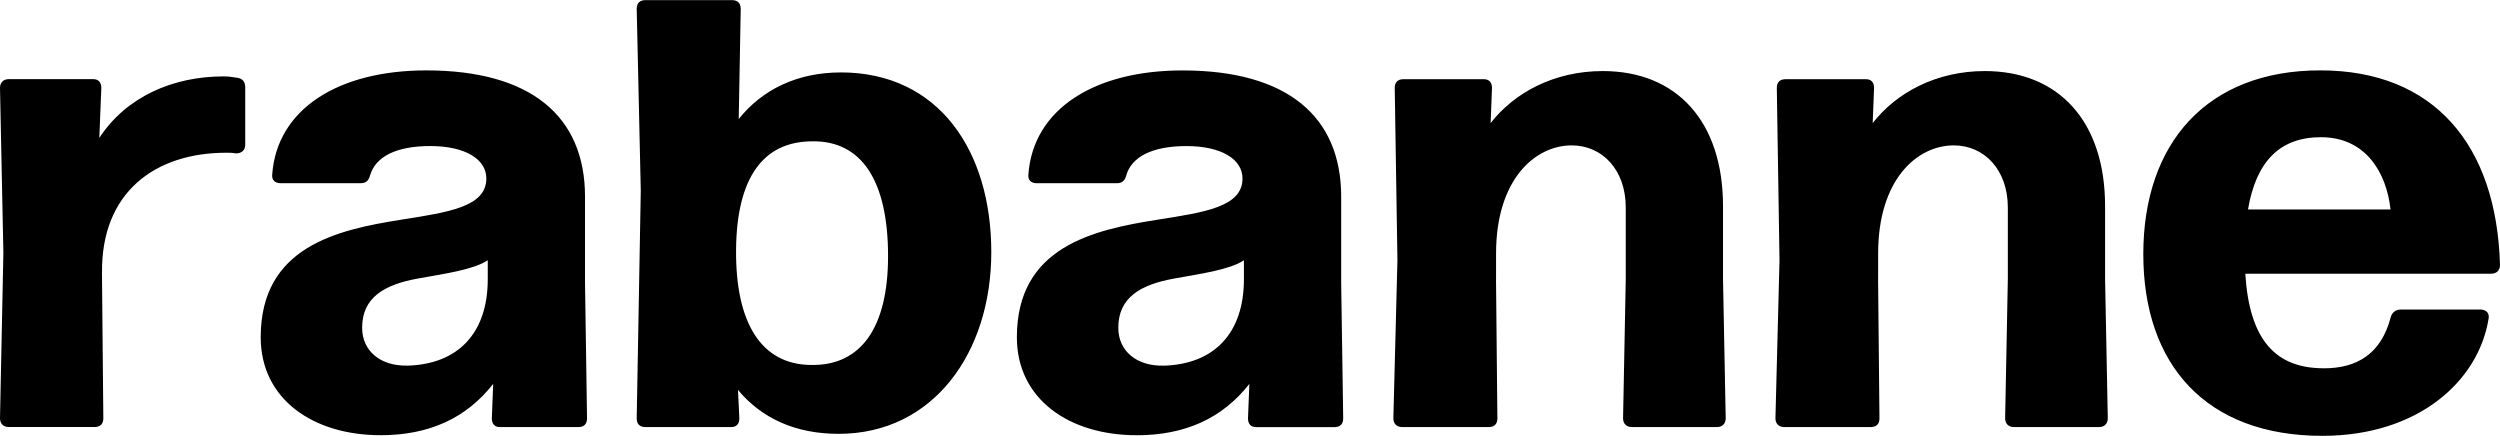
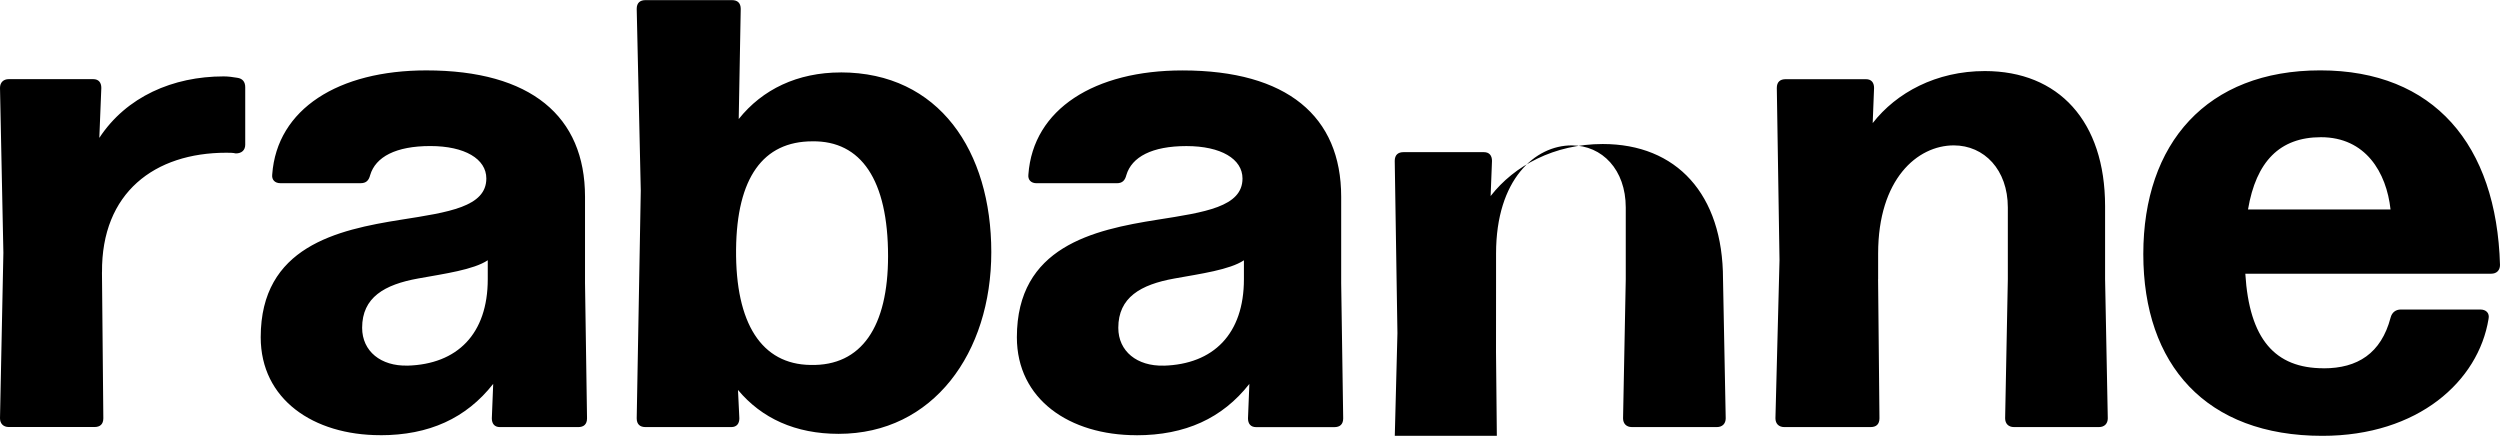
<svg xmlns="http://www.w3.org/2000/svg" id="rabanne_micro" viewBox="0 0 510.24 88.94" width="500" height="87.16">
-   <path d="M473.7,28c9.1,0,13.37,7.17,14.2,14.75h-29.09c1.65-9.79,6.48-14.75,14.89-14.75m.55,47.16c-9.93,0-15.17-5.93-15.99-19.3h50.19c1.1,0,1.79-.69,1.79-1.79-.69-24.54-13.51-39.71-36.68-39.71s-36.12,14.89-36.12,37.5,12.82,37.09,36.54,37.09c19.58,0,31.85-11.17,33.92-23.85,.27-1.24-.55-1.93-1.65-1.93h-16.27c-.97,0-1.79,.55-2.07,1.66-1.93,7.31-6.76,10.34-13.65,10.34m-90.94-18.2v-5.24c0-15.17,8-22.06,15.44-22.06,6.2,0,11.03,4.96,11.03,12.68v14.62l-.55,28.4c0,1.1,.69,1.79,1.79,1.79h17.37c1.1,0,1.79-.69,1.79-1.79l-.55-28.4v-14.89c0-17.37-9.51-27.58-24.54-27.58-9.93,0-18.06,4.41-22.89,10.62l.28-7.17c0-1.1-.55-1.79-1.65-1.79h-16.41c-1.1,0-1.79,.55-1.79,1.79l.55,35.16-.83,32.26c0,1.1,.69,1.79,1.79,1.79h17.65c1.1,0,1.79-.55,1.79-1.79l-.28-28.4Zm-77.98,0v-5.24c0-15.17,8-22.06,15.44-22.06,6.21,0,11.03,4.96,11.03,12.68v14.62l-.55,28.4c0,1.1,.69,1.79,1.79,1.79h17.37c1.1,0,1.79-.69,1.79-1.79l-.55-28.4v-14.89c0-17.37-9.51-27.58-24.54-27.58-9.93,0-18.06,4.41-22.89,10.62l.28-7.17c0-1.1-.55-1.79-1.65-1.79h-16.41c-1.1,0-1.79,.55-1.79,1.79l.55,35.16-.83,32.26c0,1.1,.69,1.79,1.79,1.79h17.65c1.1,0,1.79-.55,1.79-1.79l-.28-28.4Zm-67.86,17.65c-5.38,.14-9.24-2.9-9.24-7.72,0-6.2,4.55-8.82,11.44-10.06,5.38-.97,11.31-1.79,14.2-3.72v3.86c0,11.17-6.21,17.37-16.41,17.65m-5.51,14.2c9.93,0,17.51-3.45,23.03-10.48l-.28,7.03c0,1.1,.55,1.79,1.65,1.79h15.99c1.1,0,1.79-.55,1.79-1.79l-.41-27.58v-17.65c0-16.41-11.03-25.78-32.4-25.78-17.92,0-30.47,7.86-31.44,21.23-.14,1.1,.55,1.79,1.65,1.79h16.41c1.1,0,1.65-.55,1.93-1.65,1.1-3.72,5.24-5.93,12.27-5.93s11.44,2.62,11.44,6.62c0,5.79-7.72,6.89-17.37,8.41-13.1,2.07-28.68,5.52-28.68,23.99,0,12.68,10.75,19.99,24.4,19.99m-66.54-14.34c-9.93-.14-15.31-8.41-15.17-23.58,.14-14.61,5.51-22.06,15.58-22.06,9.93-.14,15.44,7.86,15.44,23.44,0,14.34-5.38,22.47-15.86,22.2m6.2-59.7c-8.82,0-15.99,3.45-20.82,9.51l.41-22.48c0-1.24-.69-1.79-1.79-1.79h-17.65c-1.1,0-1.79,.55-1.79,1.79l.83,37.1-.83,46.46c0,1.24,.69,1.79,1.79,1.79h17.51c1.1,0,1.65-.69,1.65-1.79l-.28-5.79c4.83,5.79,11.72,8.96,20.54,8.96,19.3,0,31.16-16.54,31.16-37.09s-10.62-36.68-30.75-36.68m-88.42,59.84c-5.38,.14-9.24-2.9-9.24-7.72,0-6.2,4.55-8.82,11.44-10.06,5.38-.97,11.31-1.79,14.2-3.72v3.86c0,11.17-6.2,17.37-16.41,17.65m-5.51,14.2c9.93,0,17.51-3.45,23.03-10.48l-.28,7.03c0,1.1,.55,1.79,1.65,1.79h15.99c1.1,0,1.79-.55,1.79-1.79l-.41-27.58v-17.65c0-16.41-11.03-25.78-32.4-25.78-17.92,0-30.47,7.86-31.44,21.23-.14,1.1,.55,1.79,1.65,1.79h16.41c1.1,0,1.65-.55,1.93-1.65,1.1-3.72,5.24-5.93,12.27-5.93s11.44,2.62,11.44,6.62c0,5.79-7.72,6.89-17.37,8.41-13.1,2.07-28.68,5.52-28.68,23.99,0,12.68,10.75,19.99,24.4,19.99M20.82,55.57c-.14-16.27,10.75-24.4,25.37-24.4,.69,0,1.38,0,1.93,.14,1.24,0,1.93-.69,1.93-1.79v-11.72c0-1.1-.55-1.79-1.65-1.93-.83-.14-1.79-.28-2.76-.28-10.34,0-19.85,4.14-25.37,12.55l.41-10.2c0-1.1-.55-1.79-1.65-1.79H1.79c-1.1,0-1.79,.69-1.79,1.79L.69,51.58l-.69,33.78c0,1.1,.69,1.79,1.79,1.79H19.3c1.1,0,1.79-.55,1.79-1.79l-.28-29.78Z" />
+   <path d="M473.7,28c9.1,0,13.37,7.17,14.2,14.75h-29.09c1.65-9.79,6.48-14.75,14.89-14.75m.55,47.16c-9.93,0-15.17-5.93-15.99-19.3h50.19c1.1,0,1.79-.69,1.79-1.79-.69-24.54-13.51-39.71-36.68-39.71s-36.12,14.89-36.12,37.5,12.82,37.09,36.54,37.09c19.58,0,31.85-11.17,33.92-23.85,.27-1.24-.55-1.93-1.65-1.93h-16.27c-.97,0-1.79,.55-2.07,1.66-1.93,7.31-6.76,10.34-13.65,10.34m-90.94-18.2v-5.24c0-15.17,8-22.06,15.44-22.06,6.2,0,11.03,4.96,11.03,12.68v14.62l-.55,28.4c0,1.1,.69,1.79,1.79,1.79h17.37c1.1,0,1.79-.69,1.79-1.79l-.55-28.4v-14.89c0-17.37-9.51-27.58-24.54-27.58-9.93,0-18.06,4.41-22.89,10.62l.28-7.17c0-1.1-.55-1.79-1.65-1.79h-16.41c-1.1,0-1.79,.55-1.79,1.79l.55,35.16-.83,32.26c0,1.1,.69,1.79,1.79,1.79h17.65c1.1,0,1.79-.55,1.79-1.79l-.28-28.4Zm-77.98,0v-5.24c0-15.17,8-22.06,15.44-22.06,6.21,0,11.03,4.96,11.03,12.68v14.62l-.55,28.4c0,1.1,.69,1.79,1.79,1.79h17.37c1.1,0,1.79-.69,1.79-1.79l-.55-28.4c0-17.37-9.51-27.58-24.54-27.58-9.93,0-18.06,4.41-22.89,10.62l.28-7.17c0-1.1-.55-1.79-1.65-1.79h-16.41c-1.1,0-1.79,.55-1.79,1.79l.55,35.16-.83,32.26c0,1.1,.69,1.79,1.79,1.79h17.65c1.1,0,1.79-.55,1.79-1.79l-.28-28.4Zm-67.86,17.65c-5.38,.14-9.24-2.9-9.24-7.72,0-6.2,4.55-8.82,11.44-10.06,5.38-.97,11.31-1.79,14.2-3.72v3.86c0,11.17-6.21,17.37-16.41,17.65m-5.51,14.2c9.93,0,17.51-3.45,23.03-10.48l-.28,7.03c0,1.1,.55,1.79,1.65,1.79h15.99c1.1,0,1.79-.55,1.79-1.79l-.41-27.58v-17.65c0-16.41-11.03-25.78-32.4-25.78-17.92,0-30.47,7.86-31.44,21.23-.14,1.1,.55,1.79,1.65,1.79h16.41c1.1,0,1.65-.55,1.93-1.65,1.1-3.72,5.24-5.93,12.27-5.93s11.44,2.62,11.44,6.62c0,5.79-7.72,6.89-17.37,8.41-13.1,2.07-28.68,5.52-28.68,23.99,0,12.68,10.75,19.99,24.4,19.99m-66.54-14.34c-9.93-.14-15.31-8.41-15.17-23.58,.14-14.61,5.51-22.06,15.58-22.06,9.93-.14,15.44,7.86,15.44,23.44,0,14.34-5.38,22.47-15.86,22.2m6.2-59.7c-8.82,0-15.99,3.45-20.82,9.51l.41-22.48c0-1.24-.69-1.79-1.79-1.79h-17.65c-1.1,0-1.79,.55-1.79,1.79l.83,37.1-.83,46.46c0,1.24,.69,1.79,1.79,1.79h17.51c1.1,0,1.65-.69,1.65-1.79l-.28-5.79c4.83,5.79,11.72,8.96,20.54,8.96,19.3,0,31.16-16.54,31.16-37.09s-10.62-36.68-30.75-36.68m-88.42,59.84c-5.38,.14-9.24-2.9-9.24-7.72,0-6.2,4.55-8.82,11.44-10.06,5.38-.97,11.31-1.79,14.2-3.72v3.86c0,11.17-6.2,17.37-16.41,17.65m-5.51,14.2c9.93,0,17.51-3.45,23.03-10.48l-.28,7.03c0,1.1,.55,1.79,1.65,1.79h15.99c1.1,0,1.79-.55,1.79-1.79l-.41-27.58v-17.65c0-16.41-11.03-25.78-32.4-25.78-17.92,0-30.47,7.86-31.44,21.23-.14,1.1,.55,1.79,1.65,1.79h16.41c1.1,0,1.65-.55,1.93-1.65,1.1-3.72,5.24-5.93,12.27-5.93s11.44,2.62,11.44,6.62c0,5.79-7.72,6.89-17.37,8.41-13.1,2.07-28.68,5.52-28.68,23.99,0,12.68,10.75,19.99,24.4,19.99M20.82,55.57c-.14-16.27,10.75-24.4,25.37-24.4,.69,0,1.38,0,1.93,.14,1.24,0,1.93-.69,1.93-1.79v-11.72c0-1.1-.55-1.79-1.65-1.93-.83-.14-1.79-.28-2.76-.28-10.34,0-19.85,4.14-25.37,12.55l.41-10.2c0-1.1-.55-1.79-1.65-1.79H1.79c-1.1,0-1.79,.69-1.79,1.79L.69,51.58l-.69,33.78c0,1.1,.69,1.79,1.79,1.79H19.3c1.1,0,1.79-.55,1.79-1.79l-.28-29.78Z" />
</svg>